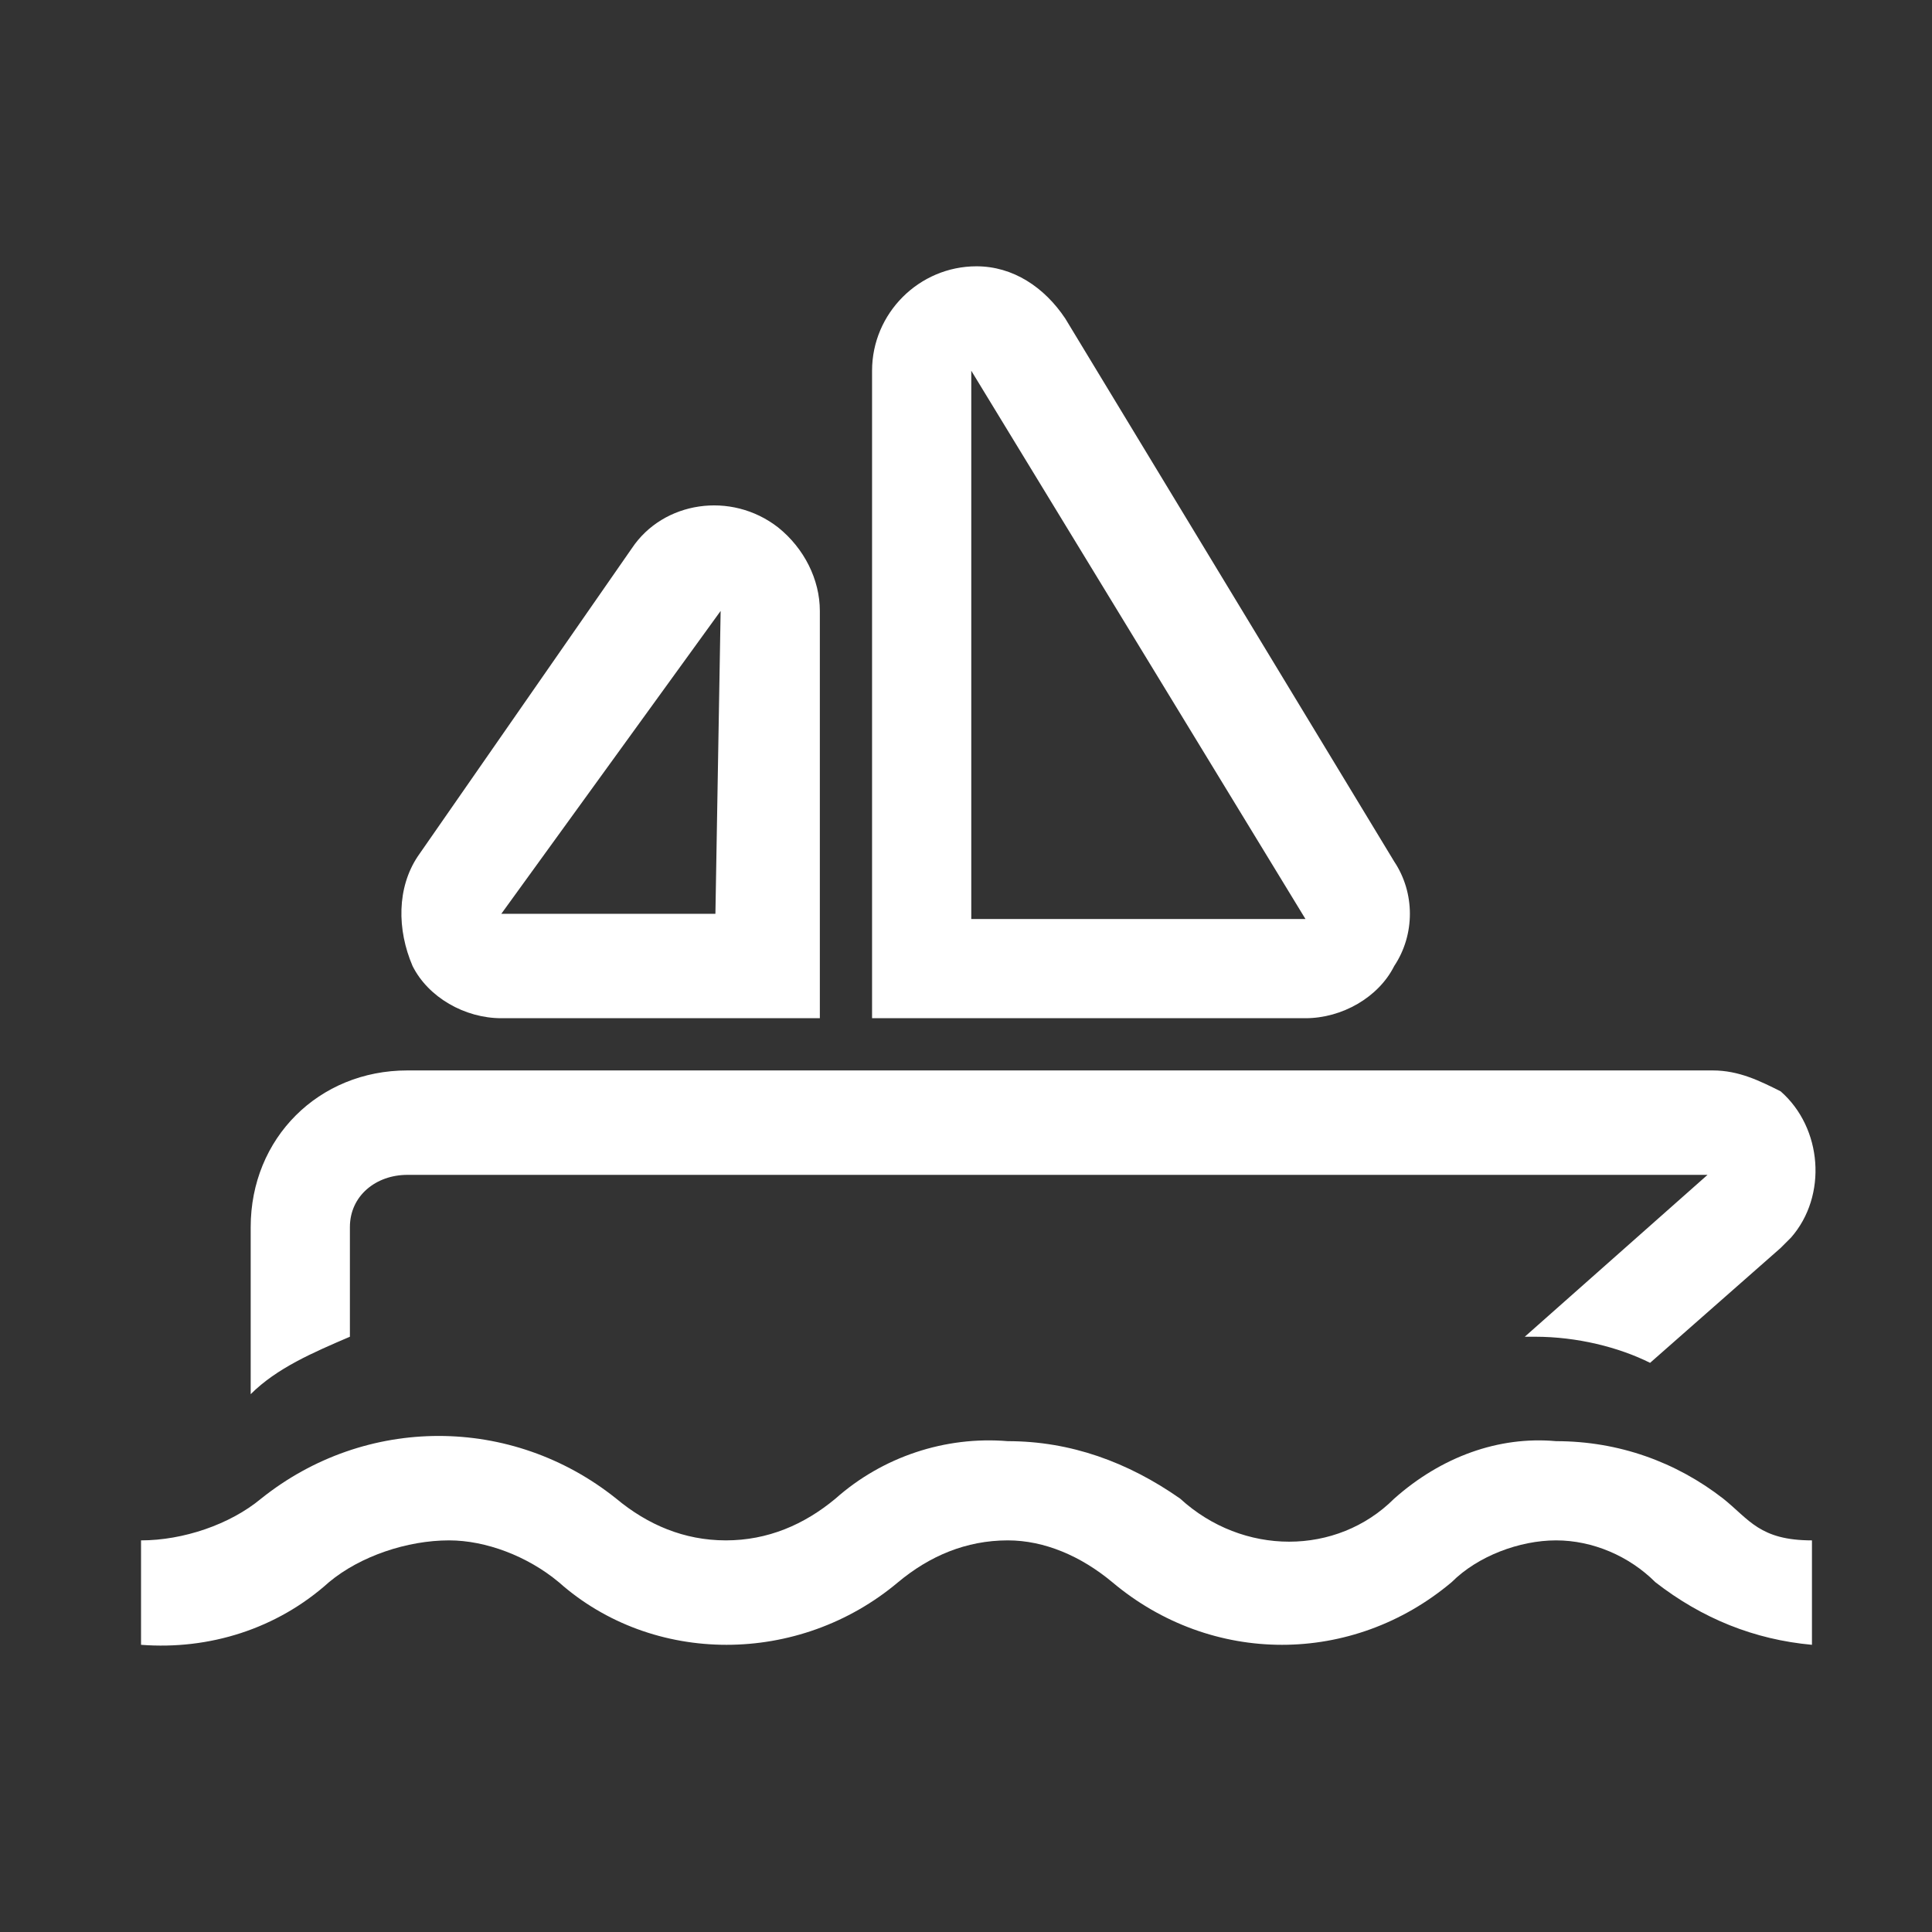
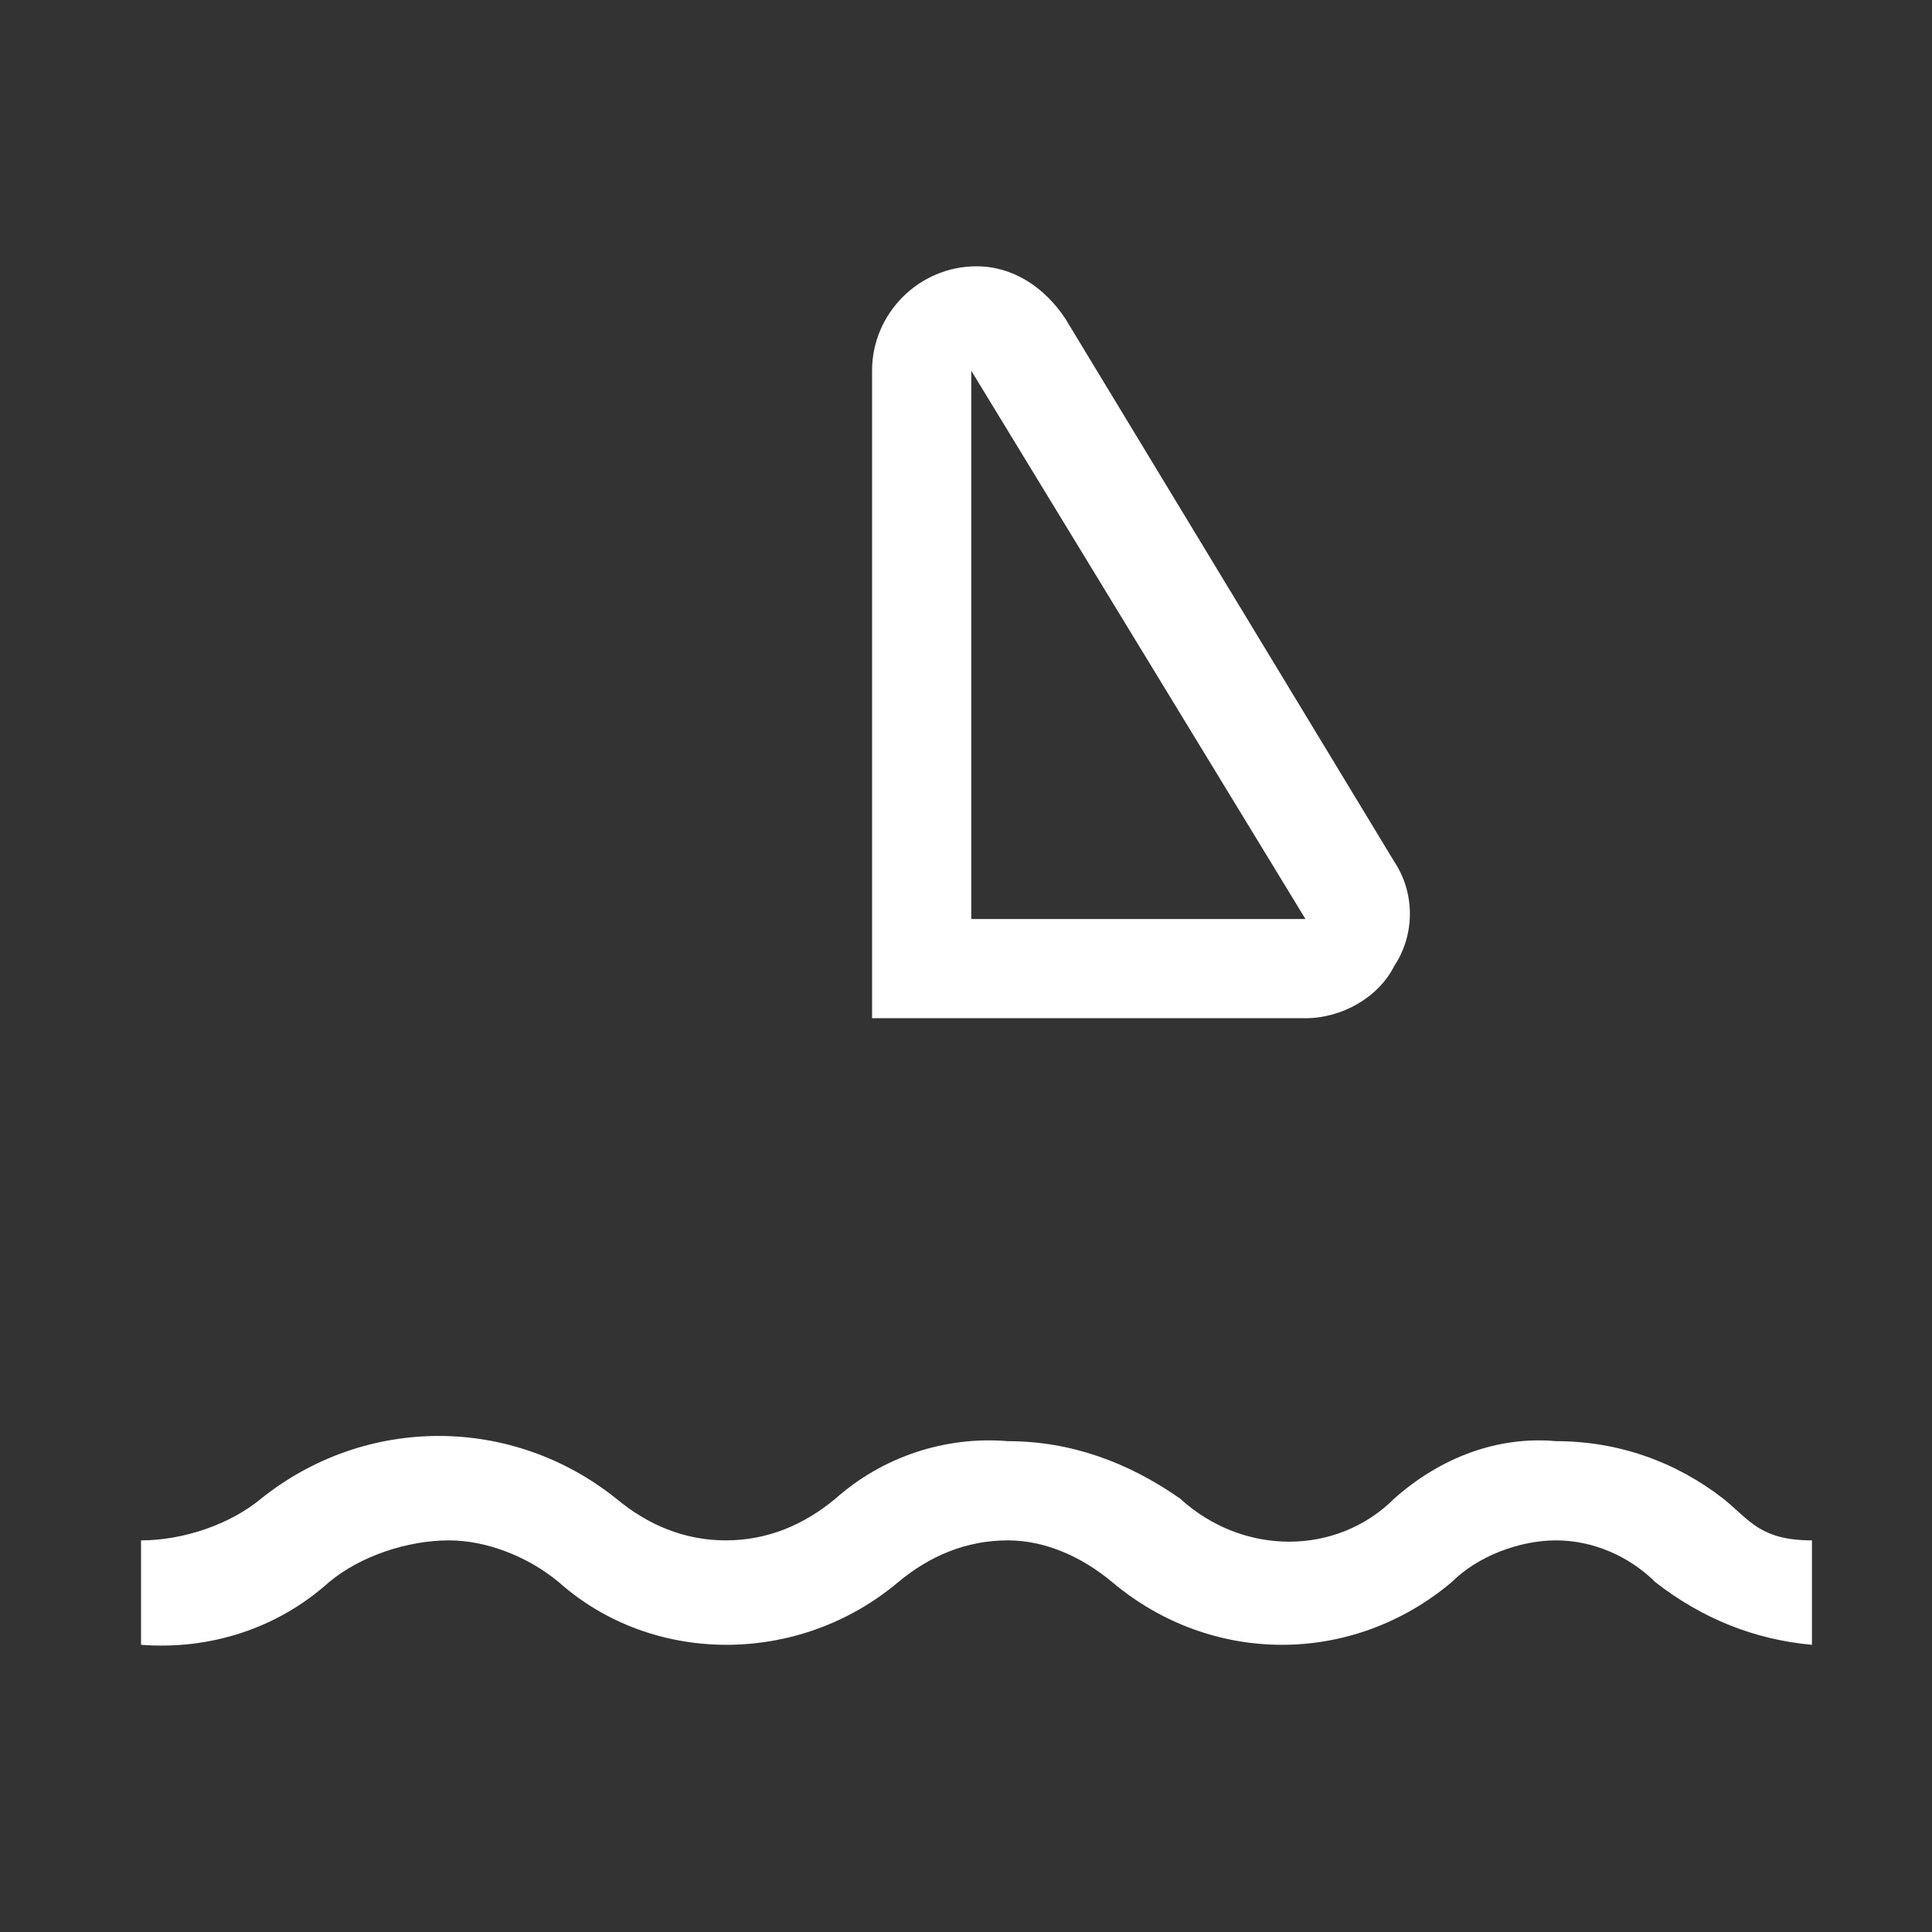
<svg xmlns="http://www.w3.org/2000/svg" width="37" height="37" viewBox="0 0 37 37" fill="none">
  <rect x="0" y="0" width="37" height="37" fill="#333333" stroke="none" />
  <path d="M29.801 27.6C28.701 27.5 27.601 27.9 26.701 28.7C25.601 29.8 23.801 29.8 22.601 28.7C21.601 28 20.501 27.6 19.301 27.6C18.101 27.5 16.901 27.9 16.001 28.7C15.401 29.2 14.701 29.5 13.901 29.5C13.101 29.5 12.401 29.2 11.801 28.7C10.801 27.9 9.601 27.5 8.401 27.5C7.201 27.5 6.001 27.9 5.001 28.7C4.401 29.2 3.501 29.5 2.701 29.5V31.5C4.001 31.6 5.301 31.2 6.301 30.3C6.901 29.8 7.801 29.5 8.601 29.5C9.301 29.5 10.101 29.8 10.701 30.3C12.501 31.9 15.301 31.9 17.201 30.3C17.801 29.8 18.501 29.5 19.301 29.5C20.001 29.5 20.701 29.8 21.301 30.3C23.201 31.9 25.901 31.9 27.801 30.3C28.301 29.8 29.101 29.5 29.801 29.5C30.501 29.5 31.201 29.8 31.701 30.3C32.601 31 33.601 31.4 34.701 31.5V29.5C33.701 29.5 33.501 29.1 33.001 28.7C32.101 28 31.001 27.6 29.801 27.6Z" fill="white" />
-   <path d="M6.701 23.5C6.701 22.9 7.201 22.5 7.801 22.5H32.701L29.201 25.6H29.401C30.201 25.6 31.001 25.8 31.601 26.1L34.101 23.9L34.301 23.7C35.001 22.9 34.901 21.6 34.101 20.9C33.701 20.7 33.301 20.5 32.801 20.5H7.801C6.101 20.5 4.801 21.8 4.801 23.5V26.7C5.301 26.2 6.001 25.9 6.701 25.6V23.5Z" fill="white" />
-   <path d="M9.601 19.5H15.701V11.7C15.701 11.1 15.401 10.5 14.901 10.1C14.001 9.4 12.701 9.6 12.101 10.5L8.001 16.4C7.601 17 7.601 17.8 7.901 18.5C8.201 19.1 8.901 19.5 9.601 19.5ZM13.801 11.7L13.701 17.5H9.601L13.801 11.7Z" fill="white" />
  <path d="M26.701 18.5C27.101 17.9 27.101 17.1 26.701 16.5L20.401 6.1C20.001 5.5 19.401 5.1 18.701 5.1C17.601 5.1 16.701 6 16.701 7.1V19.5H25.001C25.701 19.5 26.401 19.1 26.701 18.5ZM18.601 7.1L25.001 17.6H18.601V7.1Z" fill="white" />
</svg>